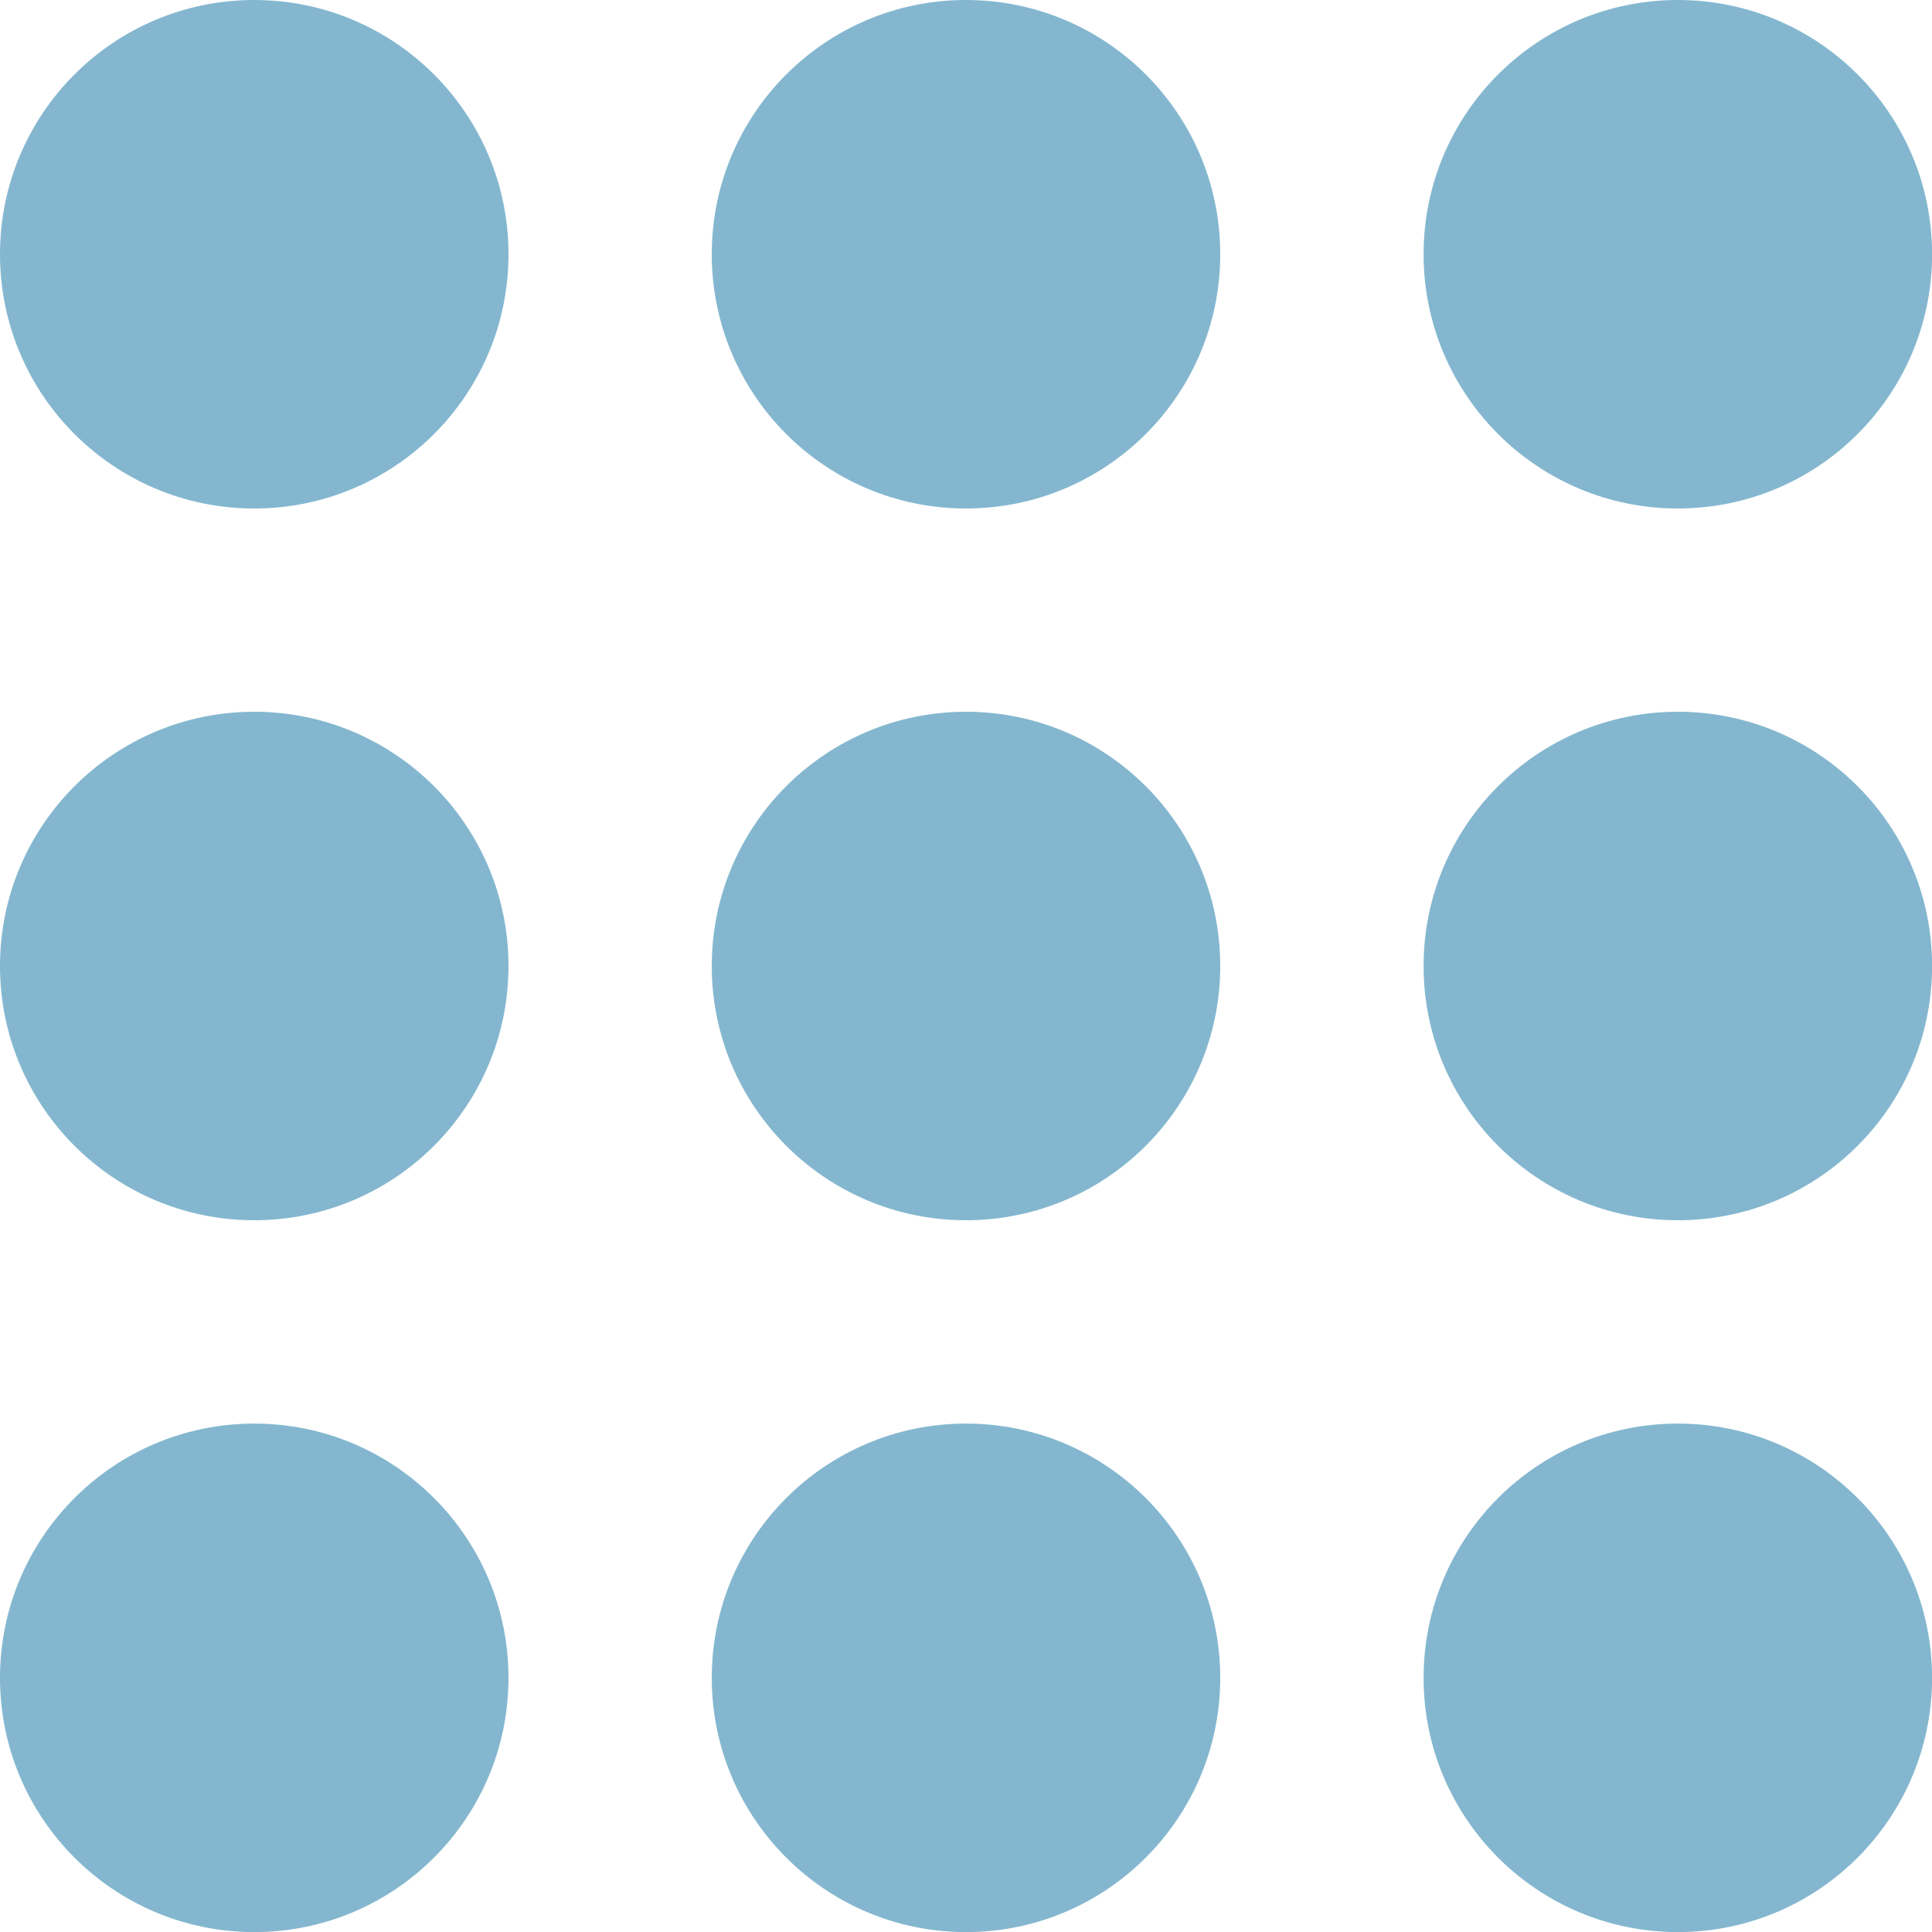
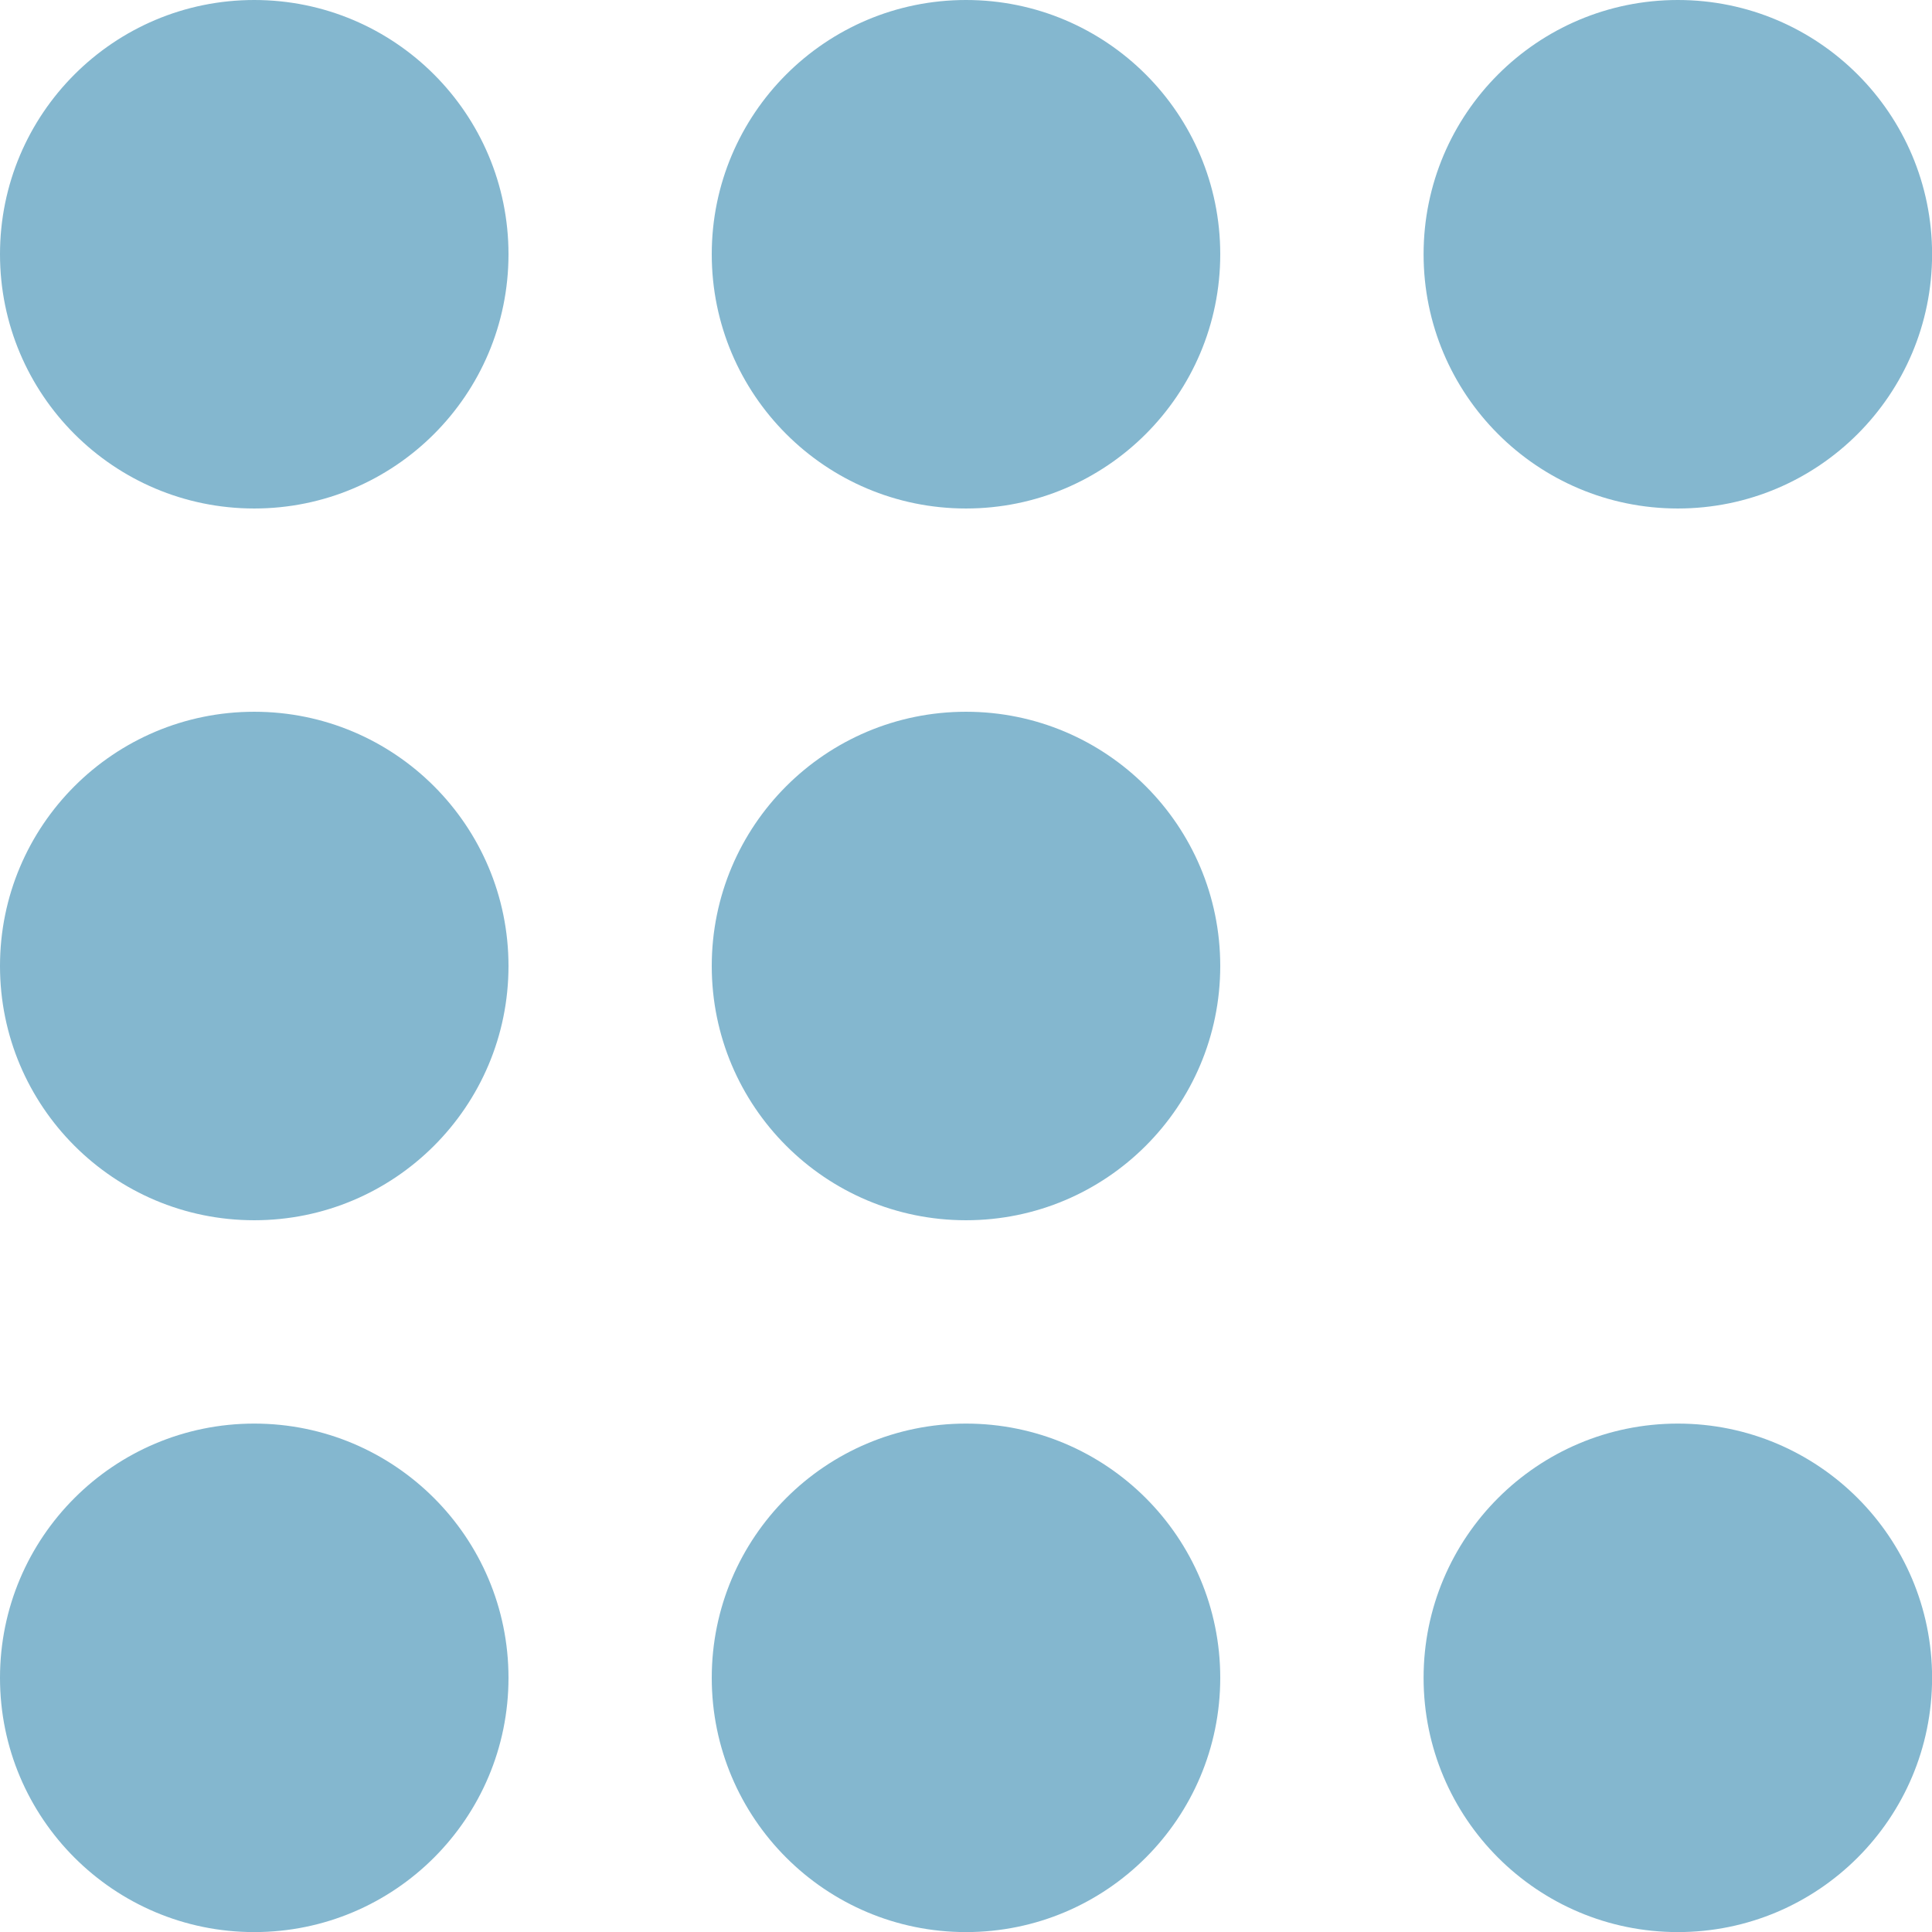
<svg xmlns="http://www.w3.org/2000/svg" width="22.508" height="22.508" viewBox="0 0 22.508 22.508">
  <defs>
    <style>.a{fill:#84b7cf;}</style>
  </defs>
  <g transform="translate(0 0.369)">
    <circle class="a" cx="2.962" cy="2.962" r="2.962" transform="translate(0 16.216)" />
    <circle class="a" cx="2.962" cy="2.962" r="2.962" transform="translate(8.292 16.216)" />
    <circle class="a" cx="2.962" cy="2.962" r="2.962" transform="translate(16.585 16.216)" />
    <circle class="a" cx="2.962" cy="2.962" r="2.962" transform="translate(0 7.923)" />
    <circle class="a" cx="2.962" cy="2.962" r="2.962" transform="translate(8.292 7.923)" />
-     <circle class="a" cx="2.962" cy="2.962" r="2.962" transform="translate(16.585 7.923)" />
    <circle class="a" cx="2.962" cy="2.962" r="2.962" transform="translate(0 -0.369)" />
    <circle class="a" cx="2.962" cy="2.962" r="2.962" transform="translate(8.292 -0.369)" />
    <circle class="a" cx="2.962" cy="2.962" r="2.962" transform="translate(16.585 -0.369)" />
  </g>
</svg>